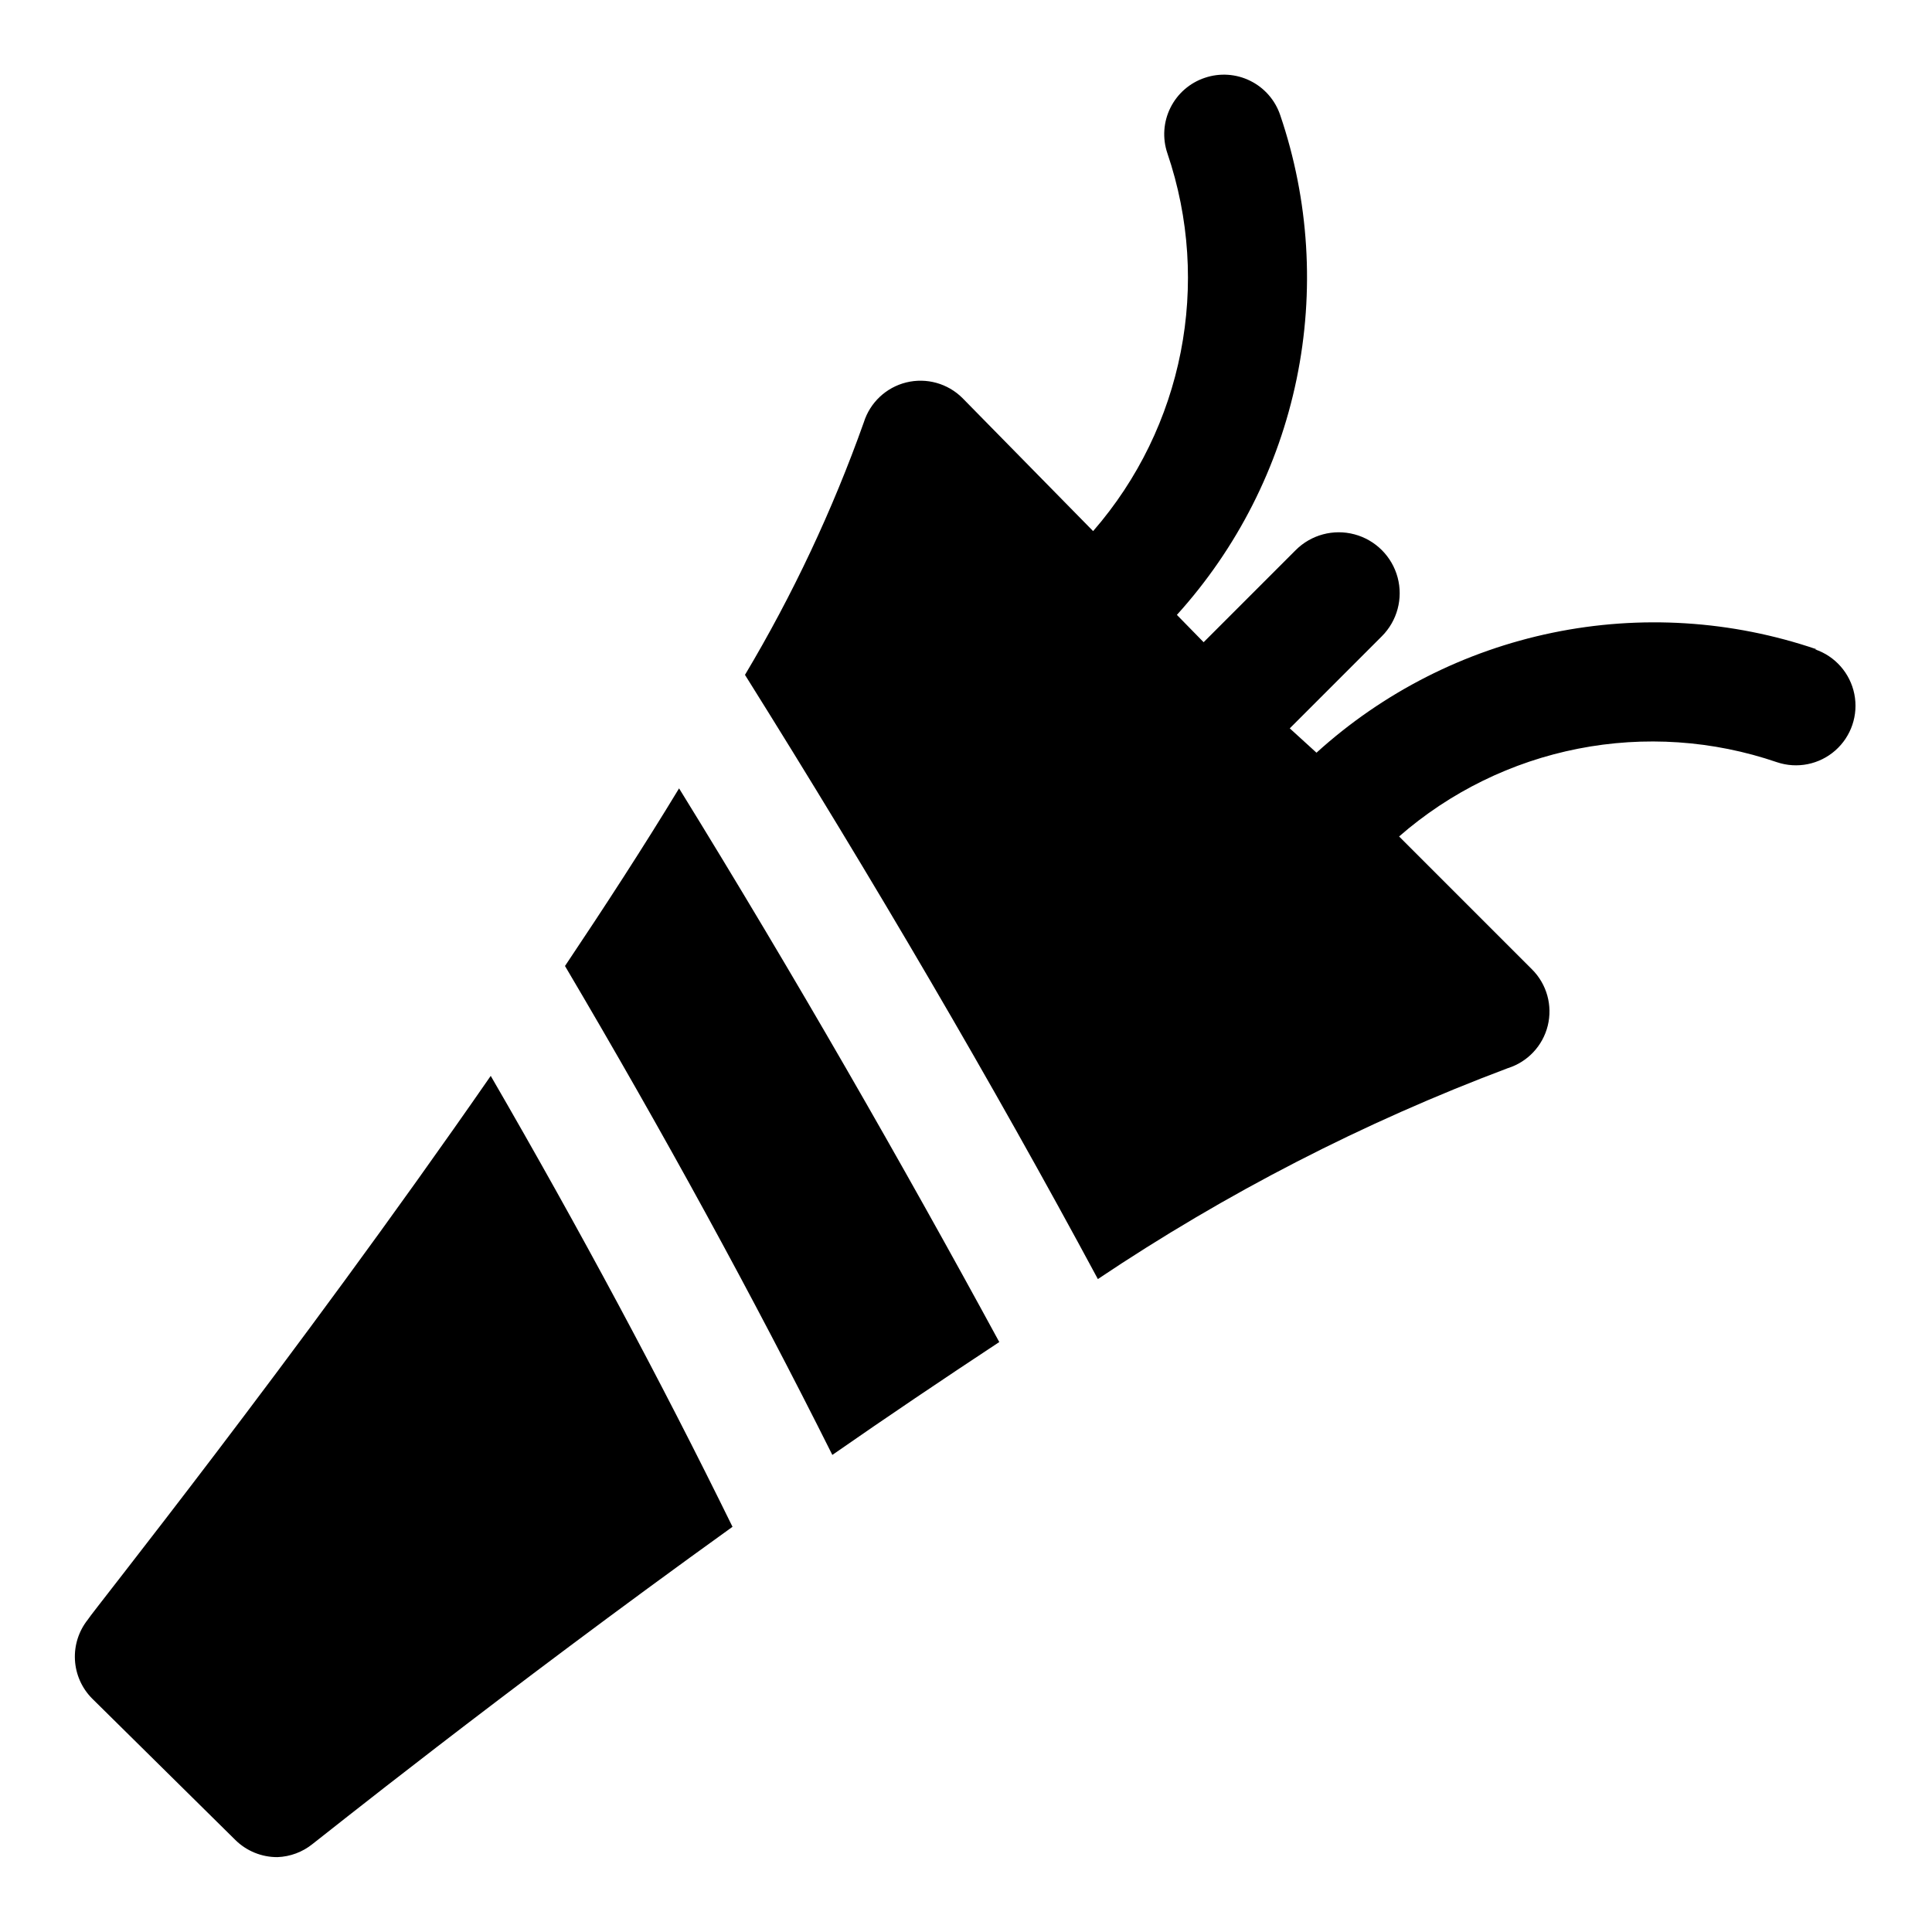
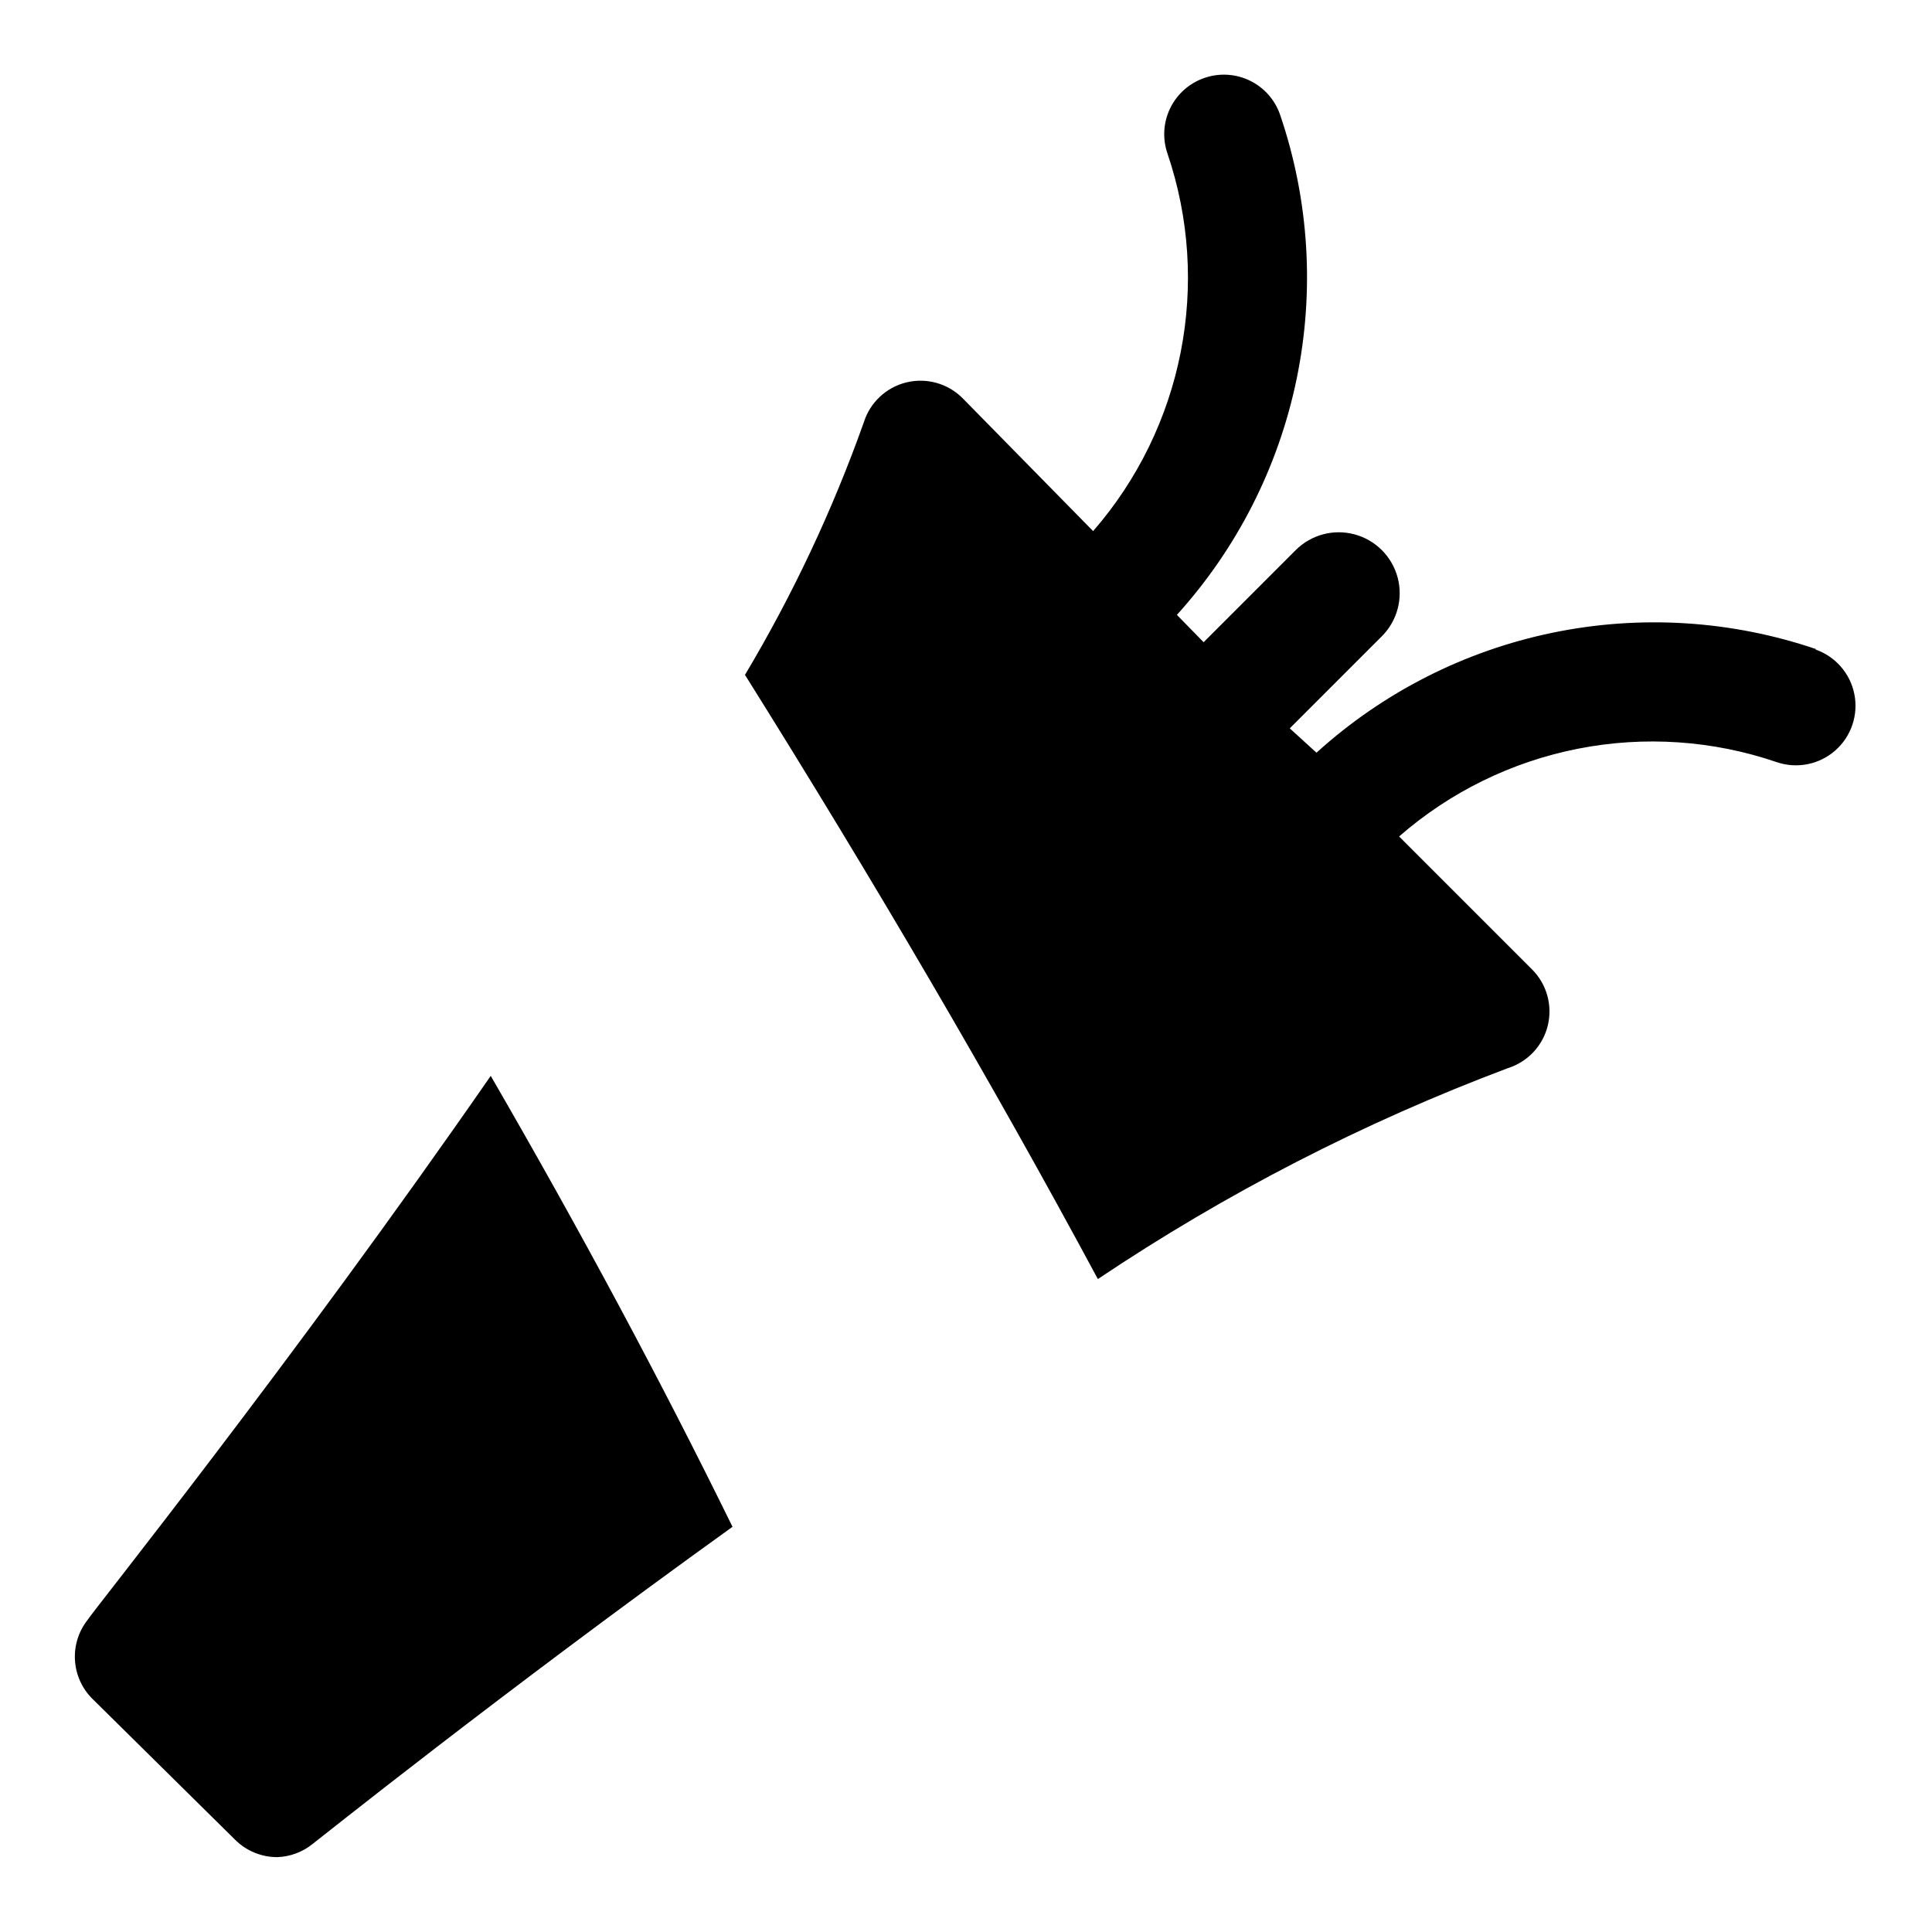
<svg xmlns="http://www.w3.org/2000/svg" fill="#000000" width="800px" height="800px" version="1.1" viewBox="144 144 512 512">
  <g>
-     <path d="m293.73 400c26.137 44.242 49.91 87.695 70.848 129.57 14.484-10.078 29.441-20.152 44.242-29.914-25.664-47.23-54.16-96.984-84.859-146.73-9.449 15.586-19.684 31.328-30.23 47.074z" />
    <path d="m167.3 573.18c-2.418 3.016-3.644 6.816-3.441 10.68s1.82 7.512 4.543 10.258l37.945 37.473c2.969 2.945 6.992 4.59 11.176 4.566 3.391-0.125 6.648-1.34 9.289-3.465 1.102-0.789 49.75-39.832 111.31-84.074-18.996-38.73-40.355-78.562-64.074-119.5-52.586 75.887-105.8 142.33-106.75 144.06z" />
    <path d="m625.45 316.08c-22.527-7.695-46.707-9.215-70.023-4.398-23.312 4.82-44.91 15.797-62.543 31.793l-7.082-6.453 24.402-24.406c4.078-4.074 5.672-10.02 4.18-15.59-1.496-5.57-5.848-9.922-11.418-11.414-5.57-1.492-11.512 0.098-15.59 4.176l-24.402 24.406-7.086-7.242c15.953-17.625 26.906-39.195 31.723-62.477 4.816-23.281 3.32-47.426-4.328-69.934-1.328-3.973-4.184-7.254-7.938-9.113-3.75-1.863-8.09-2.152-12.059-0.805-3.973 1.328-7.254 4.184-9.113 7.938-1.863 3.75-2.152 8.09-0.805 12.059 11.738 34.5 4.242 72.637-19.68 100.13l-34.637-35.27c-3.898-3.883-9.543-5.445-14.887-4.129-5.34 1.32-9.605 5.332-11.25 10.586-8.281 23.277-18.828 45.691-31.488 66.91 34.008 54.316 65.496 108 93.52 160.12 33.938-22.754 70.391-41.508 108.64-55.891 5.25-1.645 9.262-5.91 10.582-11.25 1.32-5.344-0.246-10.984-4.129-14.887l-35.266-35.266c13.492-11.781 29.852-19.805 47.43-23.258 17.574-3.457 35.754-2.223 52.703 3.578 5.344 1.801 11.238 0.613 15.469-3.113 4.231-3.731 6.152-9.43 5.039-14.957-1.113-5.527-5.09-10.043-10.434-11.844z" />
  </g>
</svg>